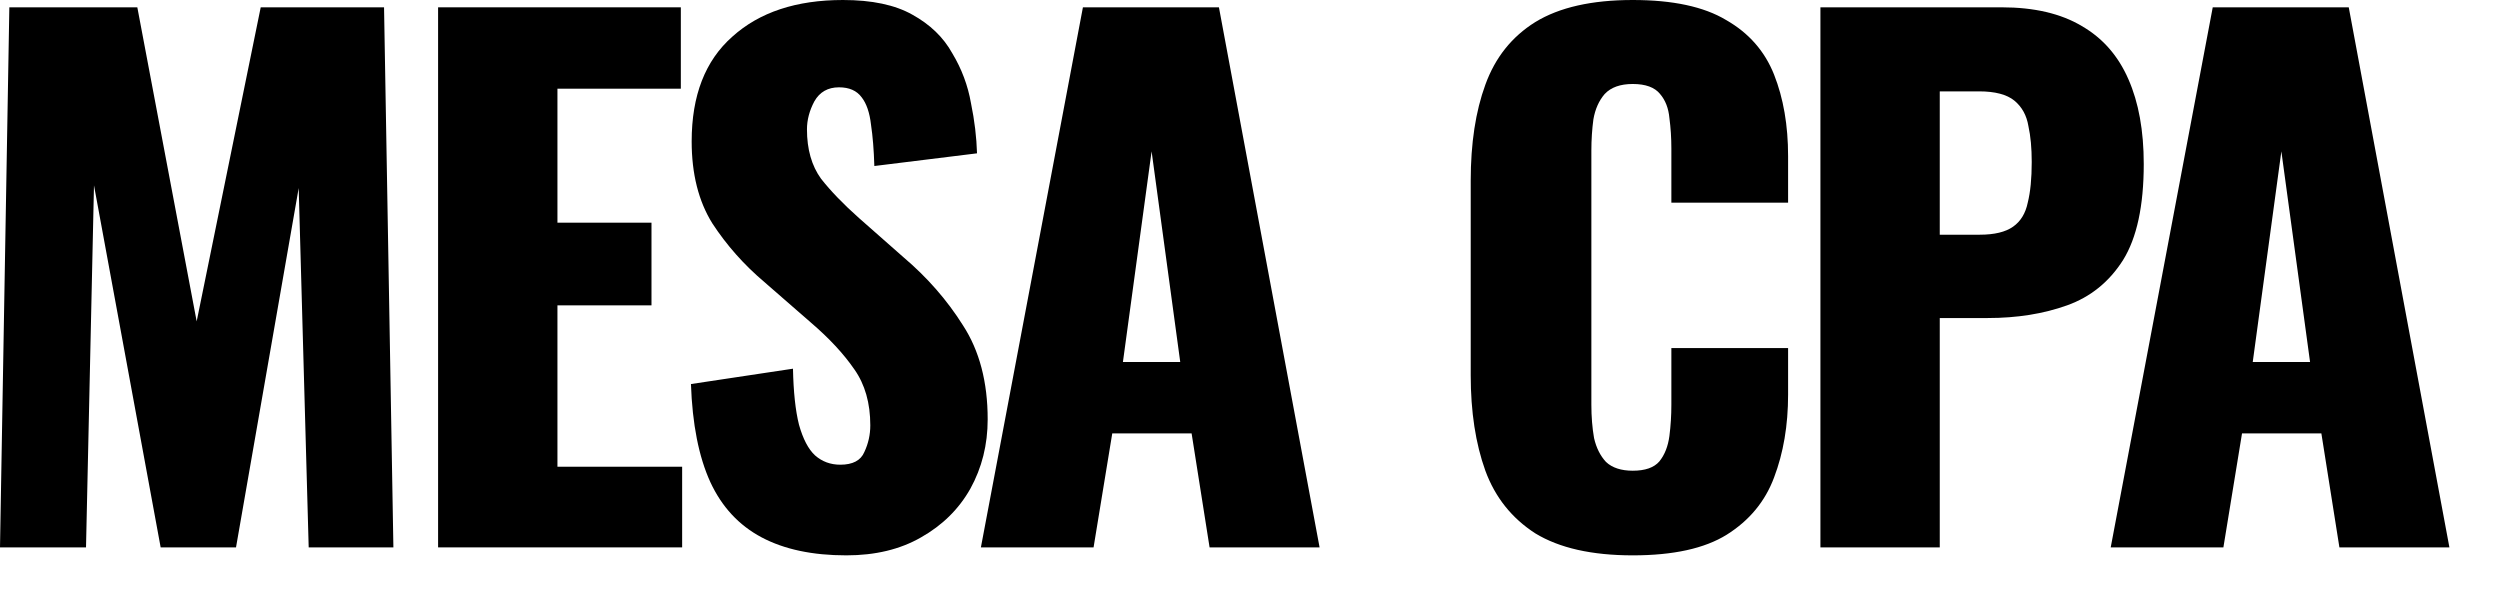
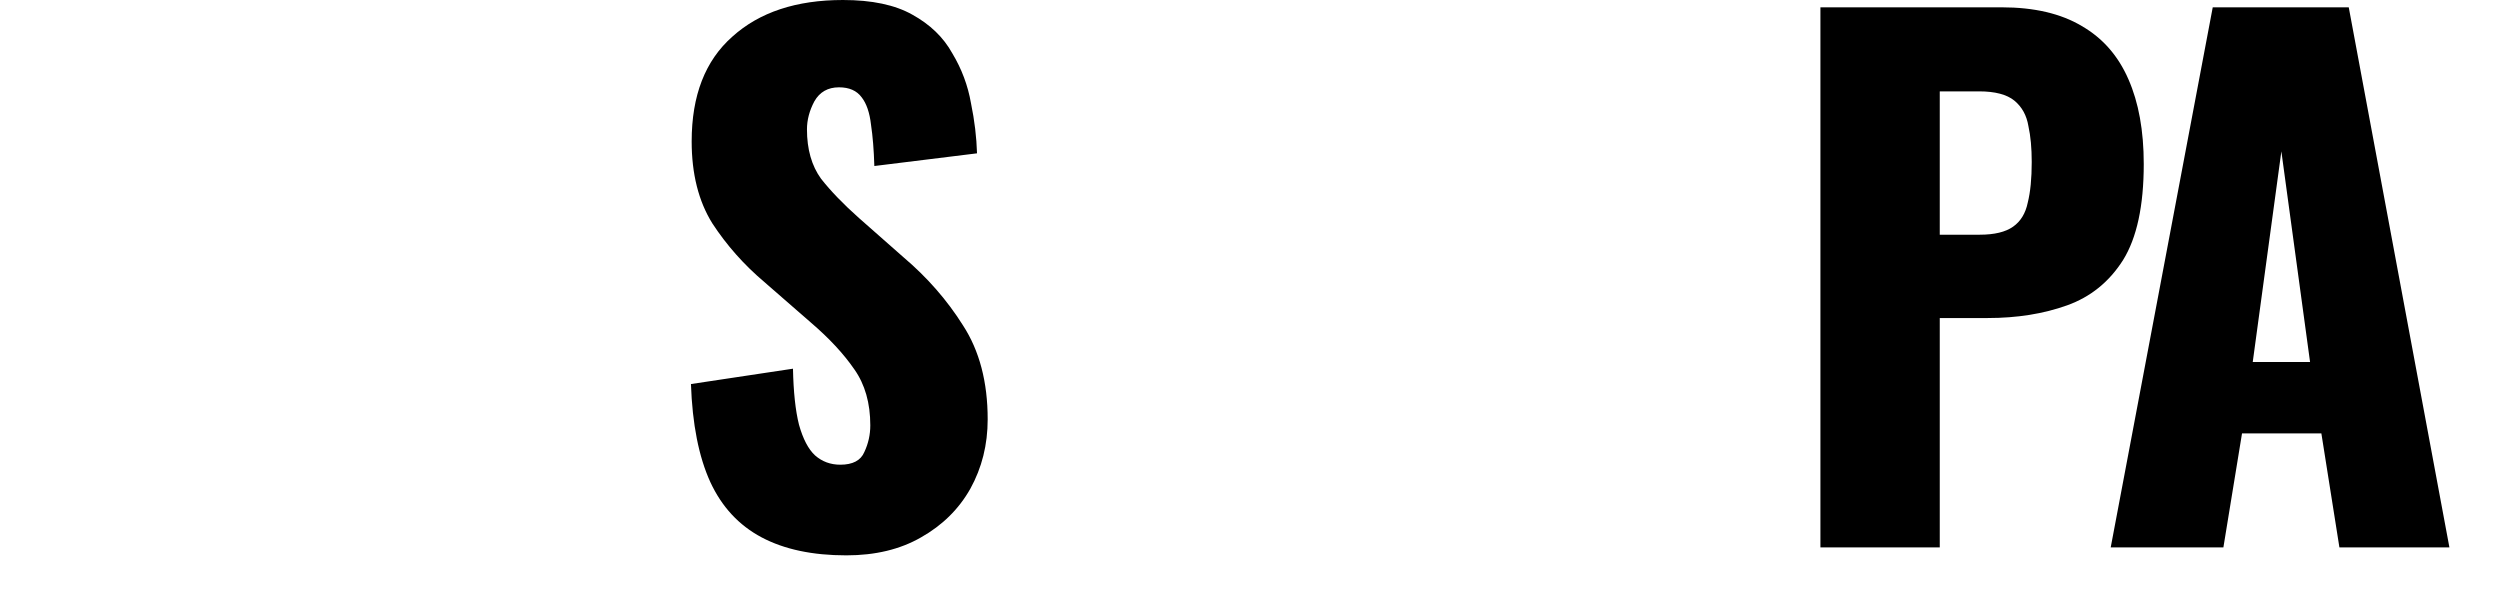
<svg xmlns="http://www.w3.org/2000/svg" width="42" height="10" viewBox="0 0 42 10" fill="none">
  <path d="M35.46 9.196L37.174 0.123H39.459L41.15 9.196H39.302L38.999 7.281H37.666L37.353 9.196H35.46ZM37.846 6.082H38.809L38.327 2.543L37.846 6.082Z" fill="black" />
  <path d="M30.583 9.196V0.123H33.629C34.174 0.123 34.623 0.228 34.973 0.437C35.324 0.639 35.586 0.937 35.758 1.333C35.929 1.721 36.015 2.195 36.015 2.756C36.015 3.457 35.899 3.995 35.668 4.368C35.436 4.734 35.123 4.988 34.727 5.13C34.331 5.272 33.887 5.343 33.394 5.343H32.588V9.196H30.583ZM32.588 3.943H33.26C33.506 3.943 33.693 3.898 33.82 3.808C33.947 3.719 34.029 3.584 34.066 3.405C34.111 3.226 34.133 2.998 34.133 2.722C34.133 2.49 34.115 2.289 34.077 2.117C34.047 1.938 33.969 1.796 33.842 1.691C33.715 1.587 33.517 1.535 33.248 1.535H32.588V3.943Z" fill="black" />
-   <path d="M27.43 9.33C26.743 9.33 26.198 9.207 25.794 8.961C25.399 8.707 25.119 8.356 24.954 7.908C24.79 7.452 24.708 6.918 24.708 6.306V3.035C24.708 2.408 24.79 1.871 24.954 1.423C25.119 0.967 25.399 0.616 25.794 0.37C26.198 0.123 26.743 0 27.43 0C28.102 0 28.625 0.112 28.998 0.336C29.379 0.553 29.648 0.859 29.805 1.255C29.961 1.65 30.04 2.106 30.04 2.621V3.405H28.079V2.498C28.079 2.319 28.068 2.147 28.046 1.983C28.031 1.818 27.979 1.684 27.889 1.579C27.799 1.467 27.646 1.411 27.43 1.411C27.221 1.411 27.064 1.467 26.959 1.579C26.862 1.691 26.799 1.833 26.769 2.005C26.747 2.169 26.735 2.345 26.735 2.531V6.799C26.735 7.001 26.75 7.187 26.78 7.359C26.817 7.523 26.885 7.658 26.982 7.762C27.086 7.859 27.236 7.908 27.43 7.908C27.639 7.908 27.788 7.856 27.878 7.751C27.968 7.639 28.023 7.497 28.046 7.325C28.068 7.154 28.079 6.978 28.079 6.799V5.847H30.04V6.631C30.04 7.146 29.961 7.609 29.805 8.02C29.655 8.423 29.39 8.744 29.009 8.983C28.636 9.215 28.109 9.33 27.43 9.33Z" fill="black" />
-   <path d="M16.479 9.196L18.193 0.123H20.478L22.169 9.196H20.321L20.019 7.281H18.686L18.372 9.196H16.479ZM18.865 6.082H19.828L19.347 2.543L18.865 6.082Z" fill="black" />
  <path d="M14.218 9.33C13.651 9.33 13.177 9.23 12.796 9.028C12.415 8.826 12.127 8.517 11.933 8.098C11.739 7.673 11.631 7.124 11.608 6.452L13.322 6.194C13.33 6.582 13.363 6.896 13.423 7.135C13.49 7.374 13.58 7.546 13.692 7.65C13.811 7.755 13.953 7.807 14.117 7.807C14.326 7.807 14.461 7.736 14.521 7.594C14.588 7.452 14.621 7.303 14.621 7.146C14.621 6.773 14.532 6.459 14.353 6.205C14.173 5.944 13.931 5.683 13.625 5.421L12.841 4.738C12.497 4.447 12.206 4.118 11.967 3.752C11.735 3.379 11.62 2.92 11.62 2.375C11.62 1.605 11.847 1.019 12.303 0.616C12.758 0.205 13.378 0 14.162 0C14.648 0 15.036 0.082 15.327 0.246C15.626 0.411 15.85 0.627 15.999 0.896C16.156 1.157 16.261 1.437 16.313 1.736C16.373 2.027 16.406 2.307 16.414 2.576L14.689 2.789C14.681 2.52 14.662 2.289 14.633 2.095C14.61 1.893 14.558 1.74 14.476 1.635C14.394 1.523 14.267 1.467 14.095 1.467C13.908 1.467 13.77 1.546 13.681 1.703C13.598 1.859 13.557 2.016 13.557 2.173C13.557 2.509 13.636 2.785 13.793 3.002C13.957 3.211 14.17 3.431 14.431 3.663L15.181 4.324C15.577 4.66 15.91 5.04 16.178 5.466C16.455 5.892 16.593 6.418 16.593 7.045C16.593 7.471 16.496 7.859 16.302 8.21C16.108 8.554 15.831 8.826 15.473 9.028C15.122 9.23 14.704 9.33 14.218 9.33Z" fill="black" />
-   <path d="M7.36 9.196V0.123H11.438V1.49H9.365V3.741H10.945V5.13H9.365V7.841H11.46V9.196H7.36Z" fill="black" />
-   <path d="M0 9.196L0.157 0.123H2.307L3.304 5.399L4.38 0.123H6.452L6.609 9.196H5.186L5.018 3.159L3.965 9.196H2.699L1.579 3.114L1.445 9.196H0Z" fill="black" />
</svg>